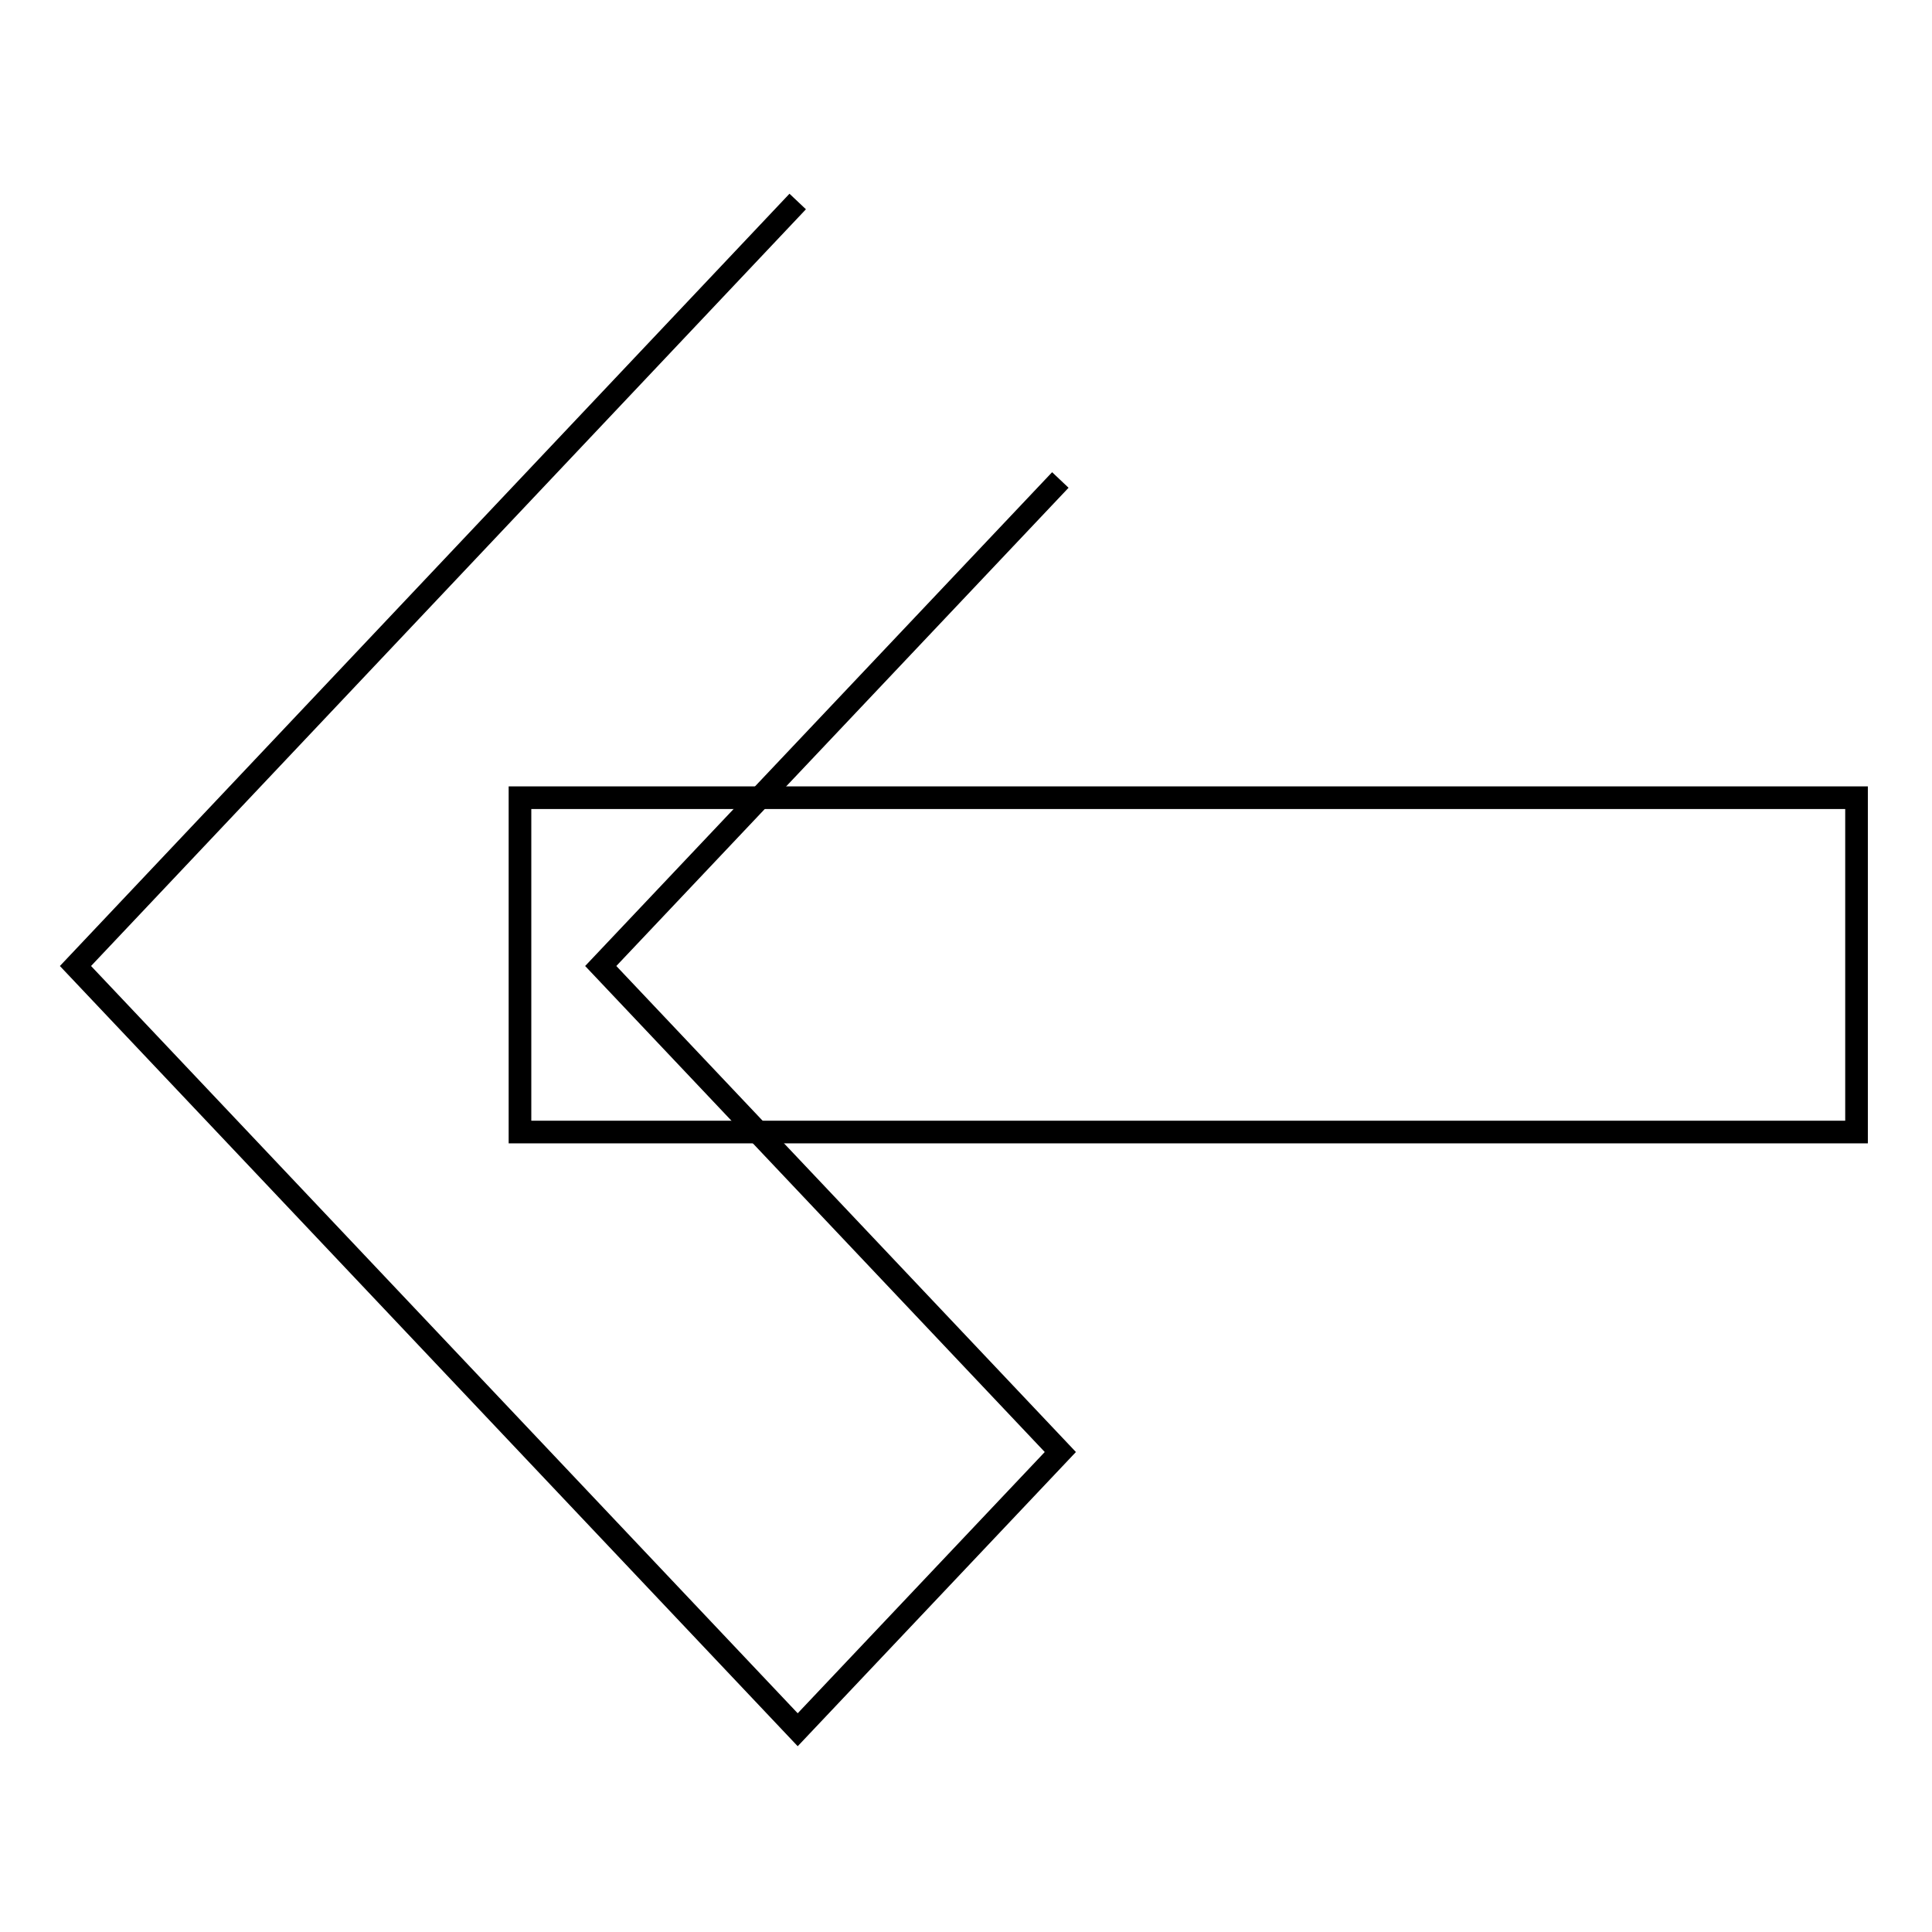
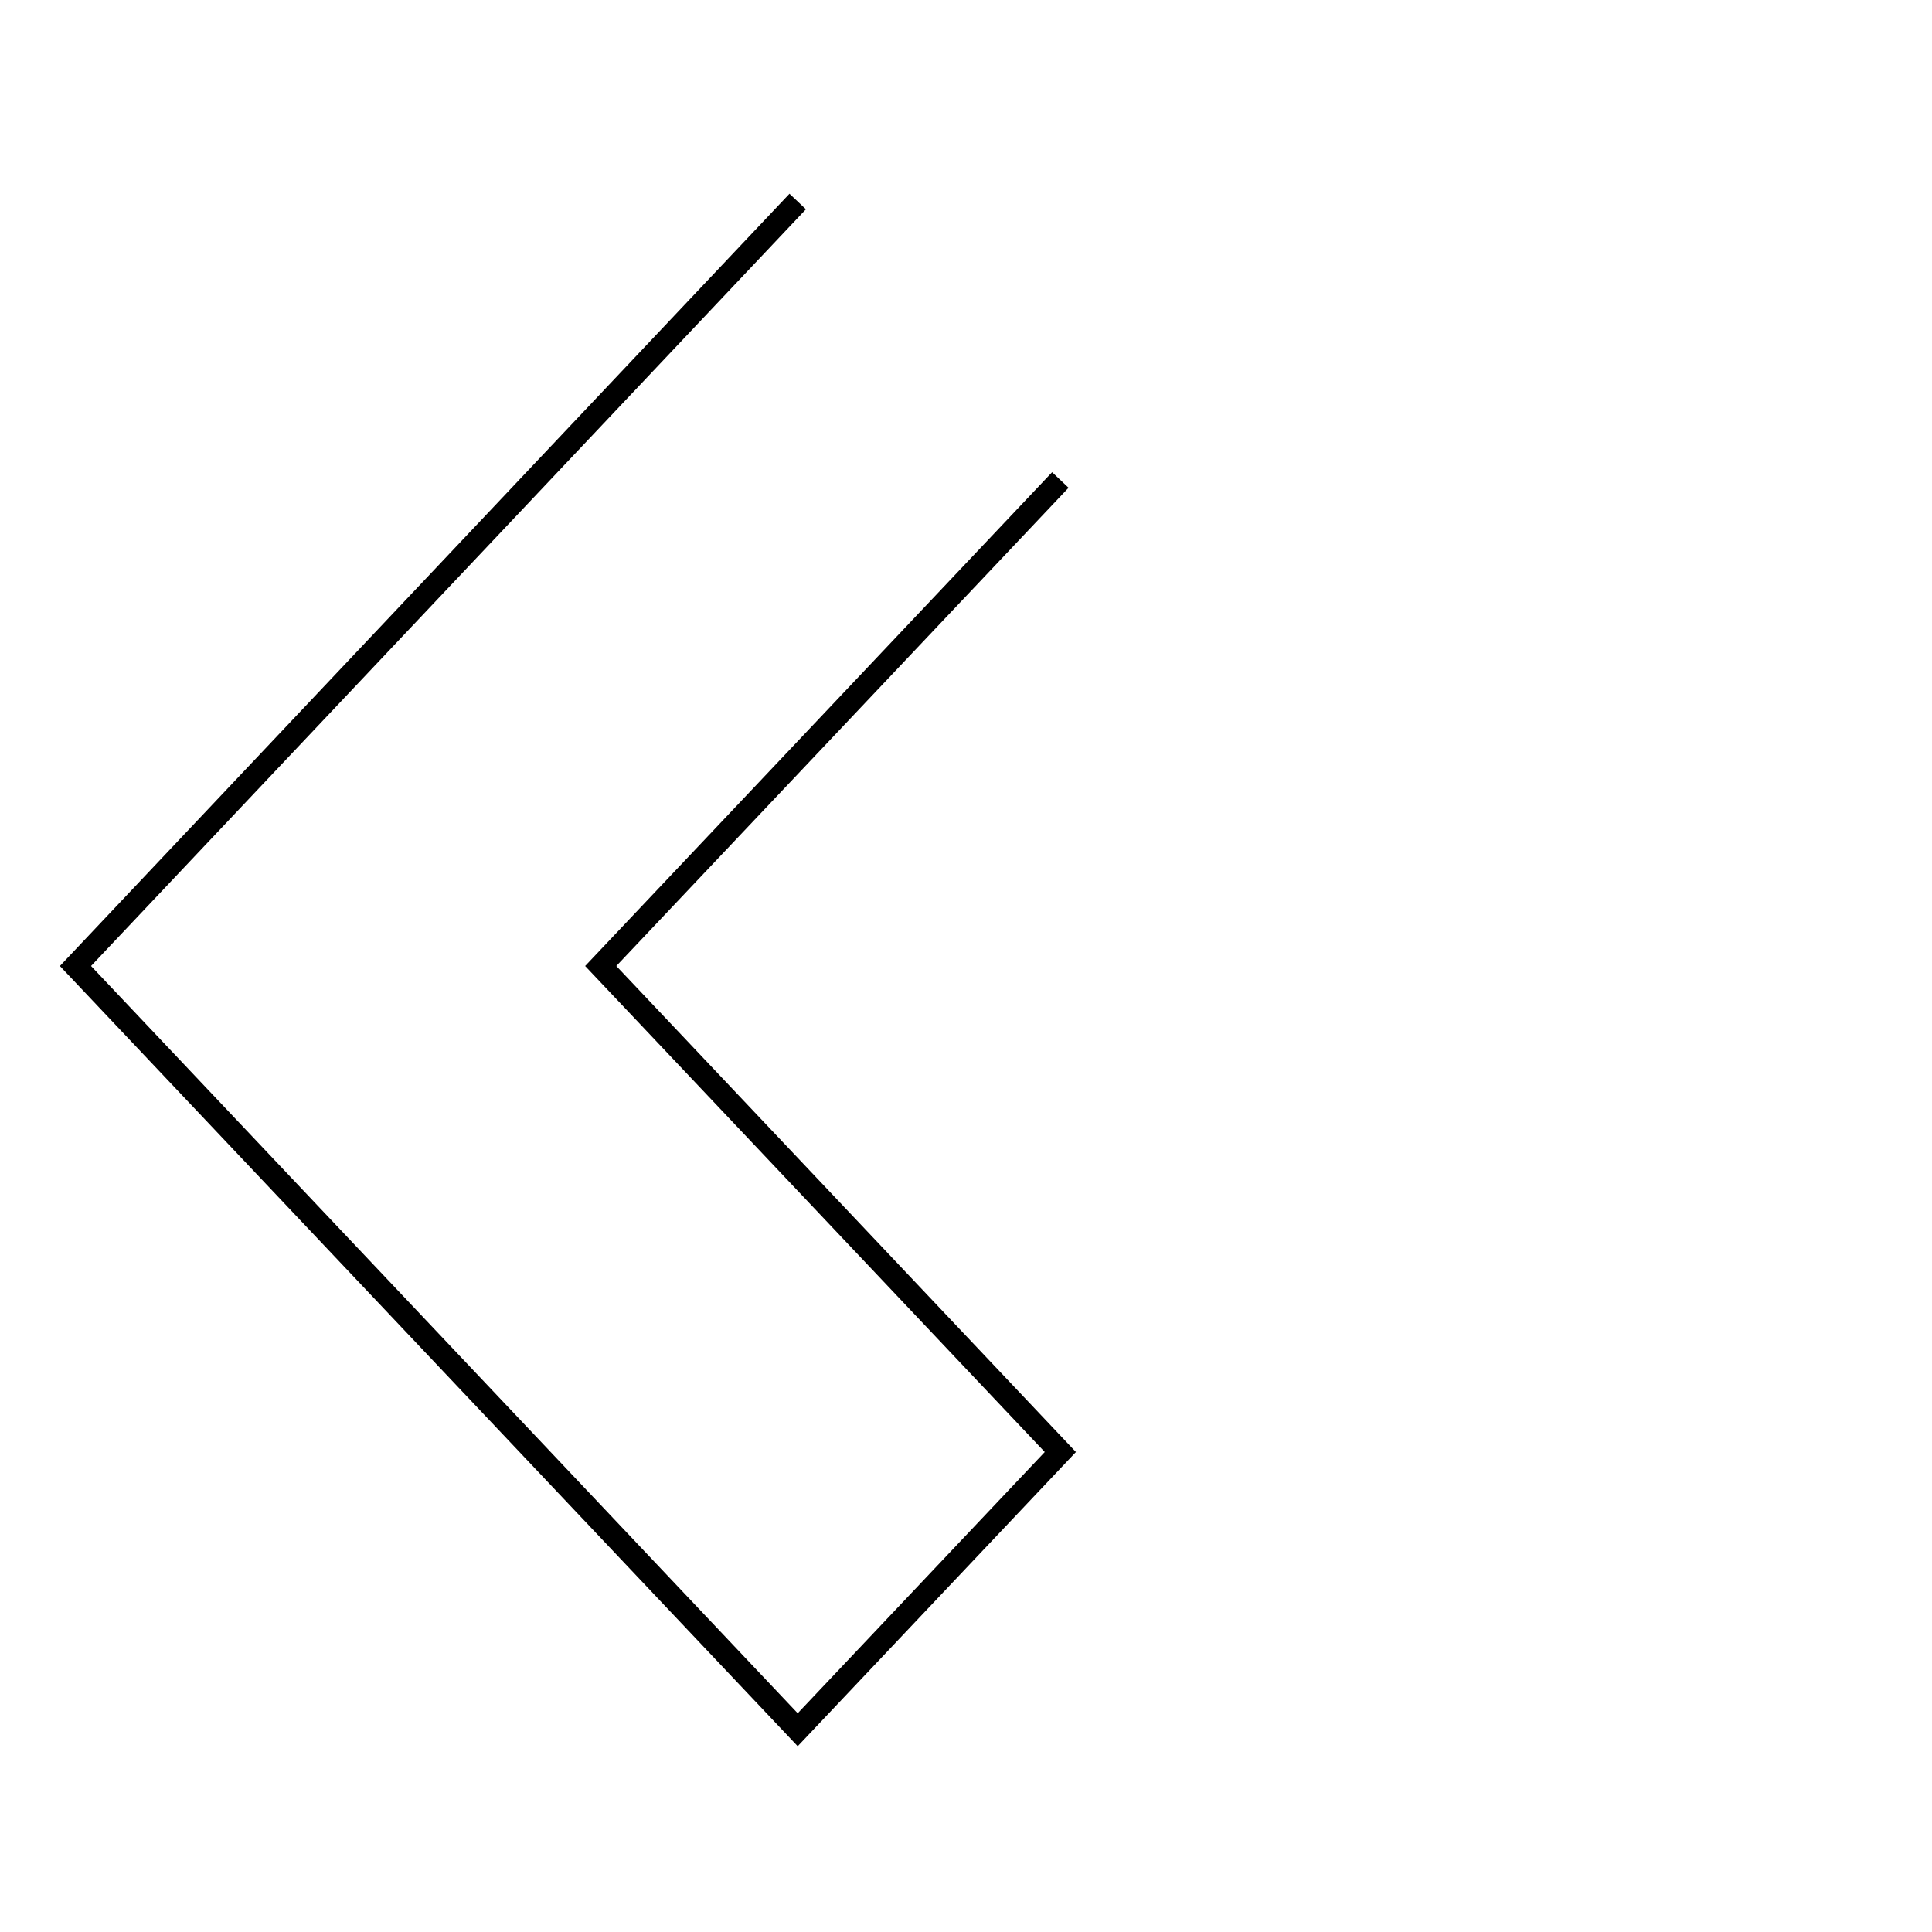
<svg xmlns="http://www.w3.org/2000/svg" version="1.1" x="0px" y="0px" viewBox="0 0 256 256" enable-background="new 0 0 256 256" xml:space="preserve">
  <g>
    <g>
      <path stroke-width="3" fill-opacity="0" stroke="#000000" d="M140.5,63.6L79.6,128l60.9,64.4l-34.8,36.8L10,128l95.7-101.3" />
-       <path stroke-width="3" fill-opacity="0" stroke="#000000" d="M68.9,105.7H246v44.3H68.9V105.7z" />
    </g>
  </g>
</svg>